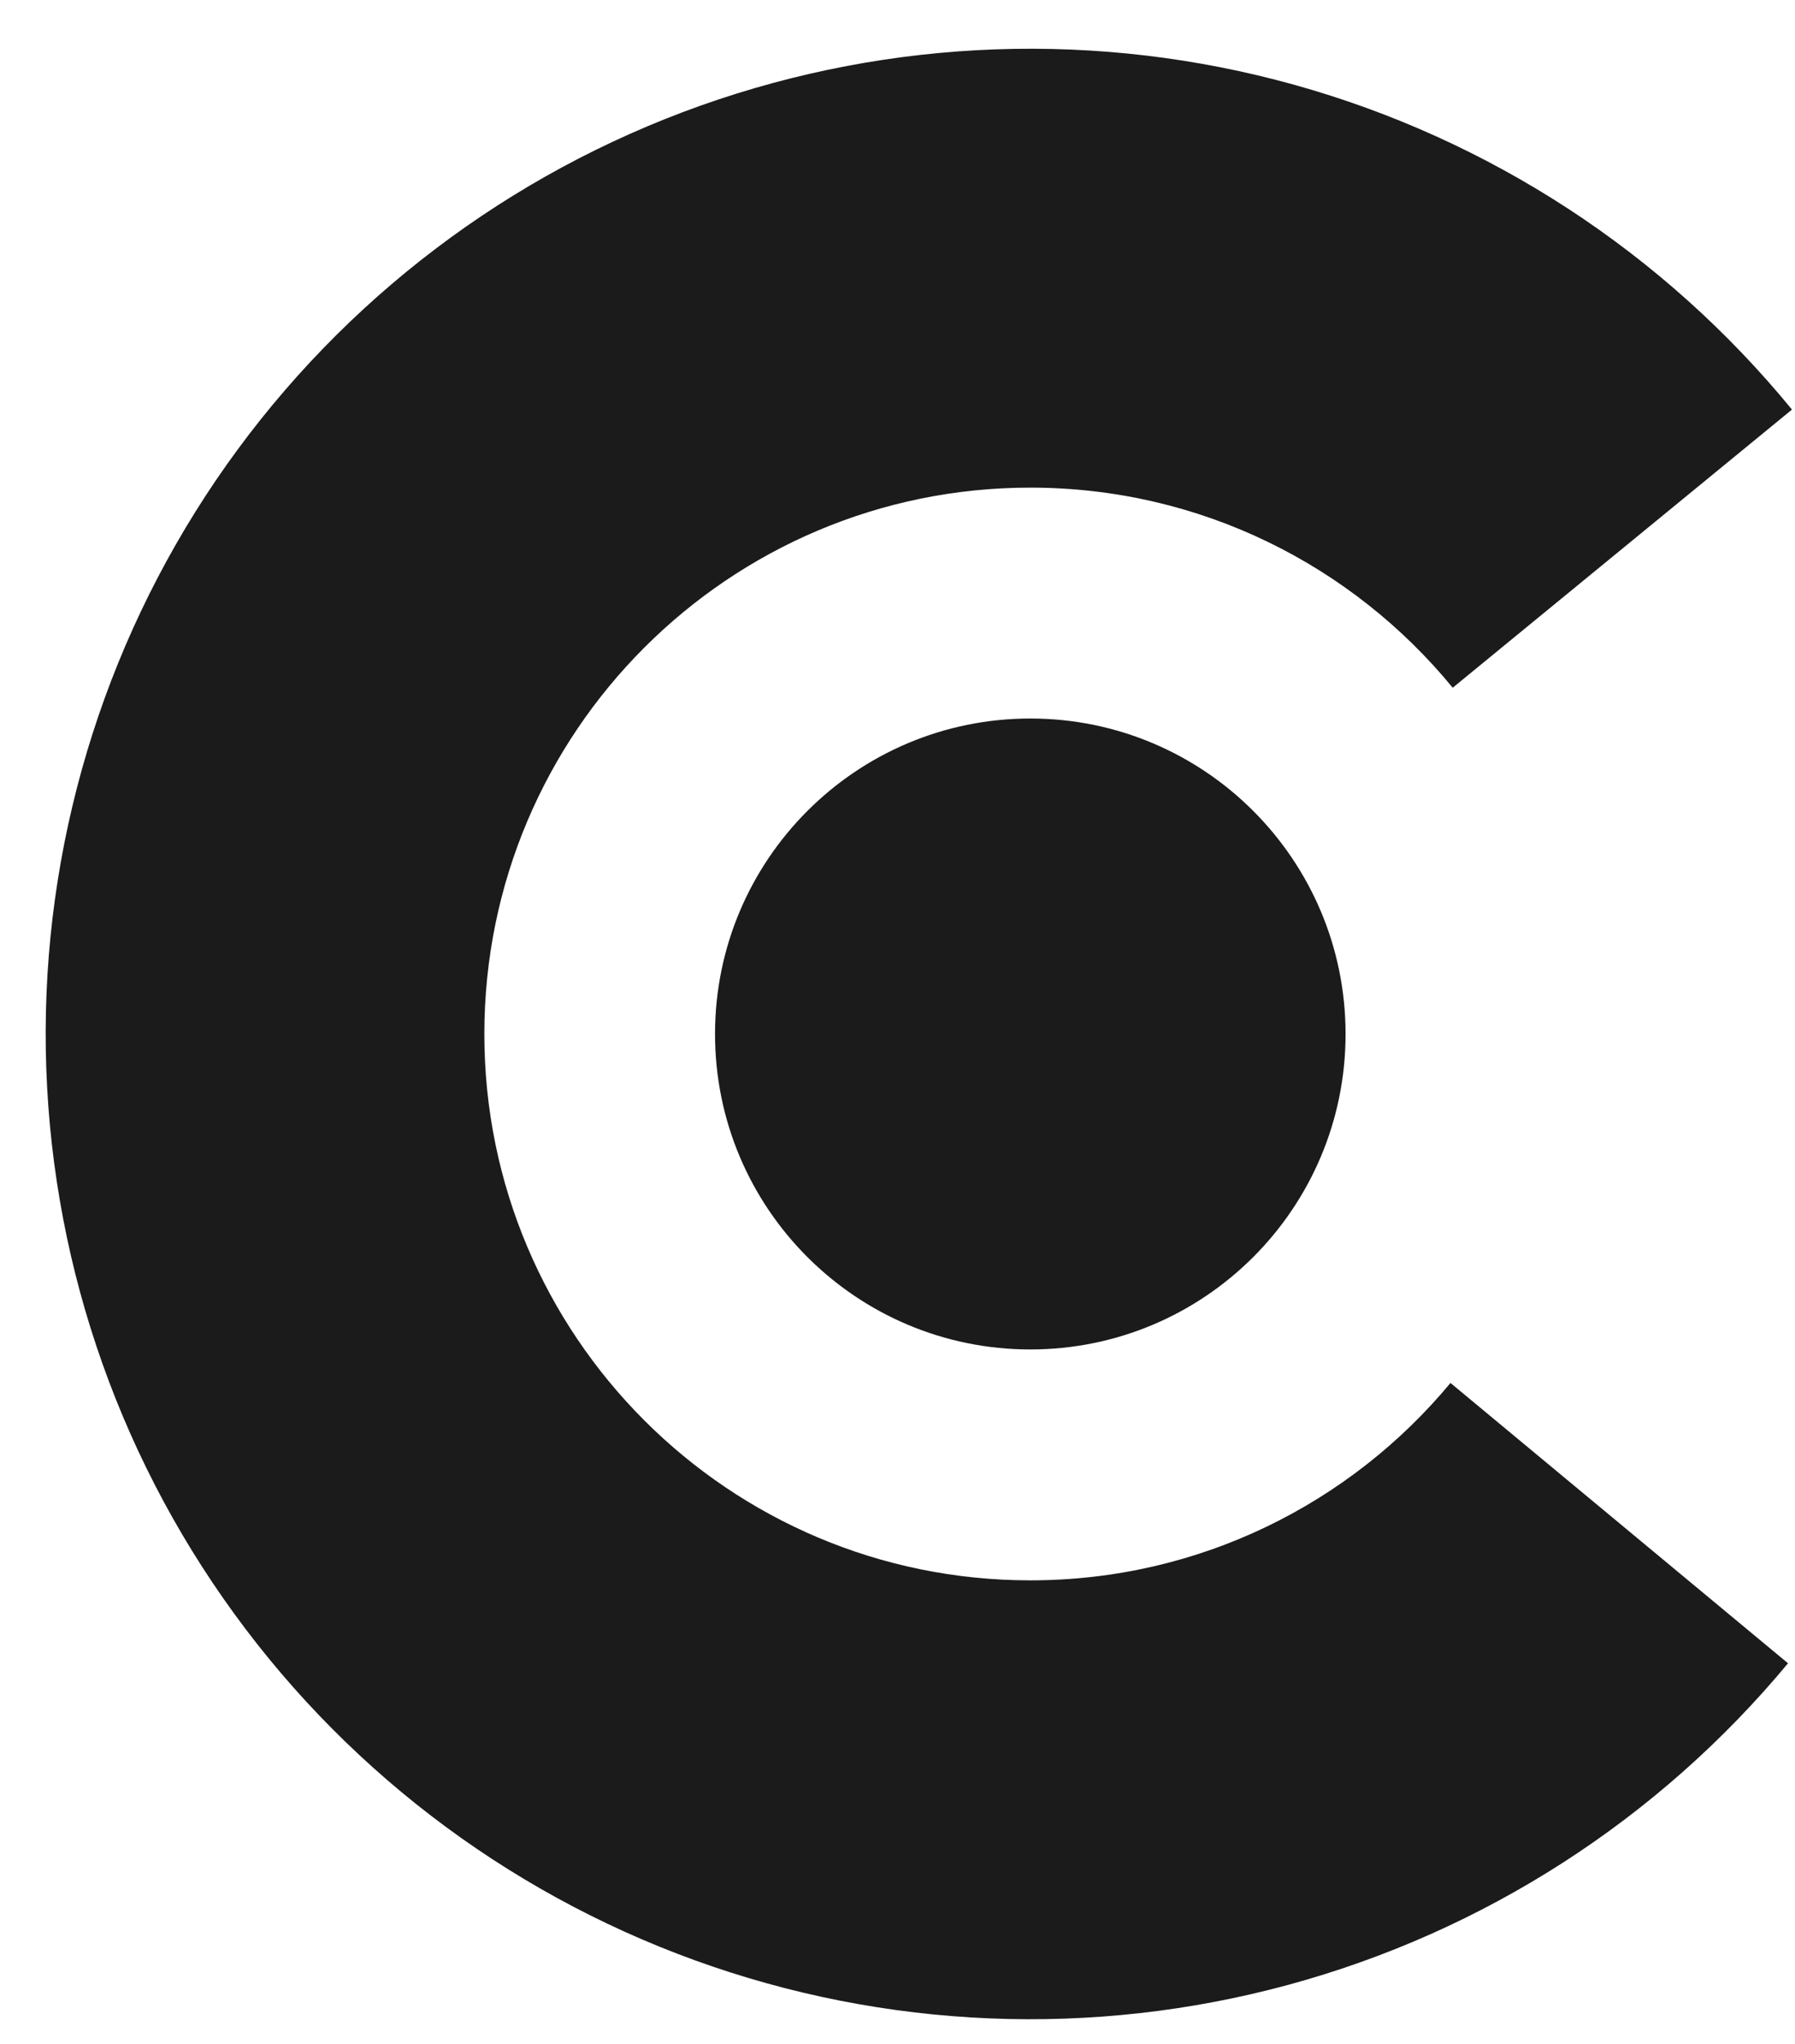
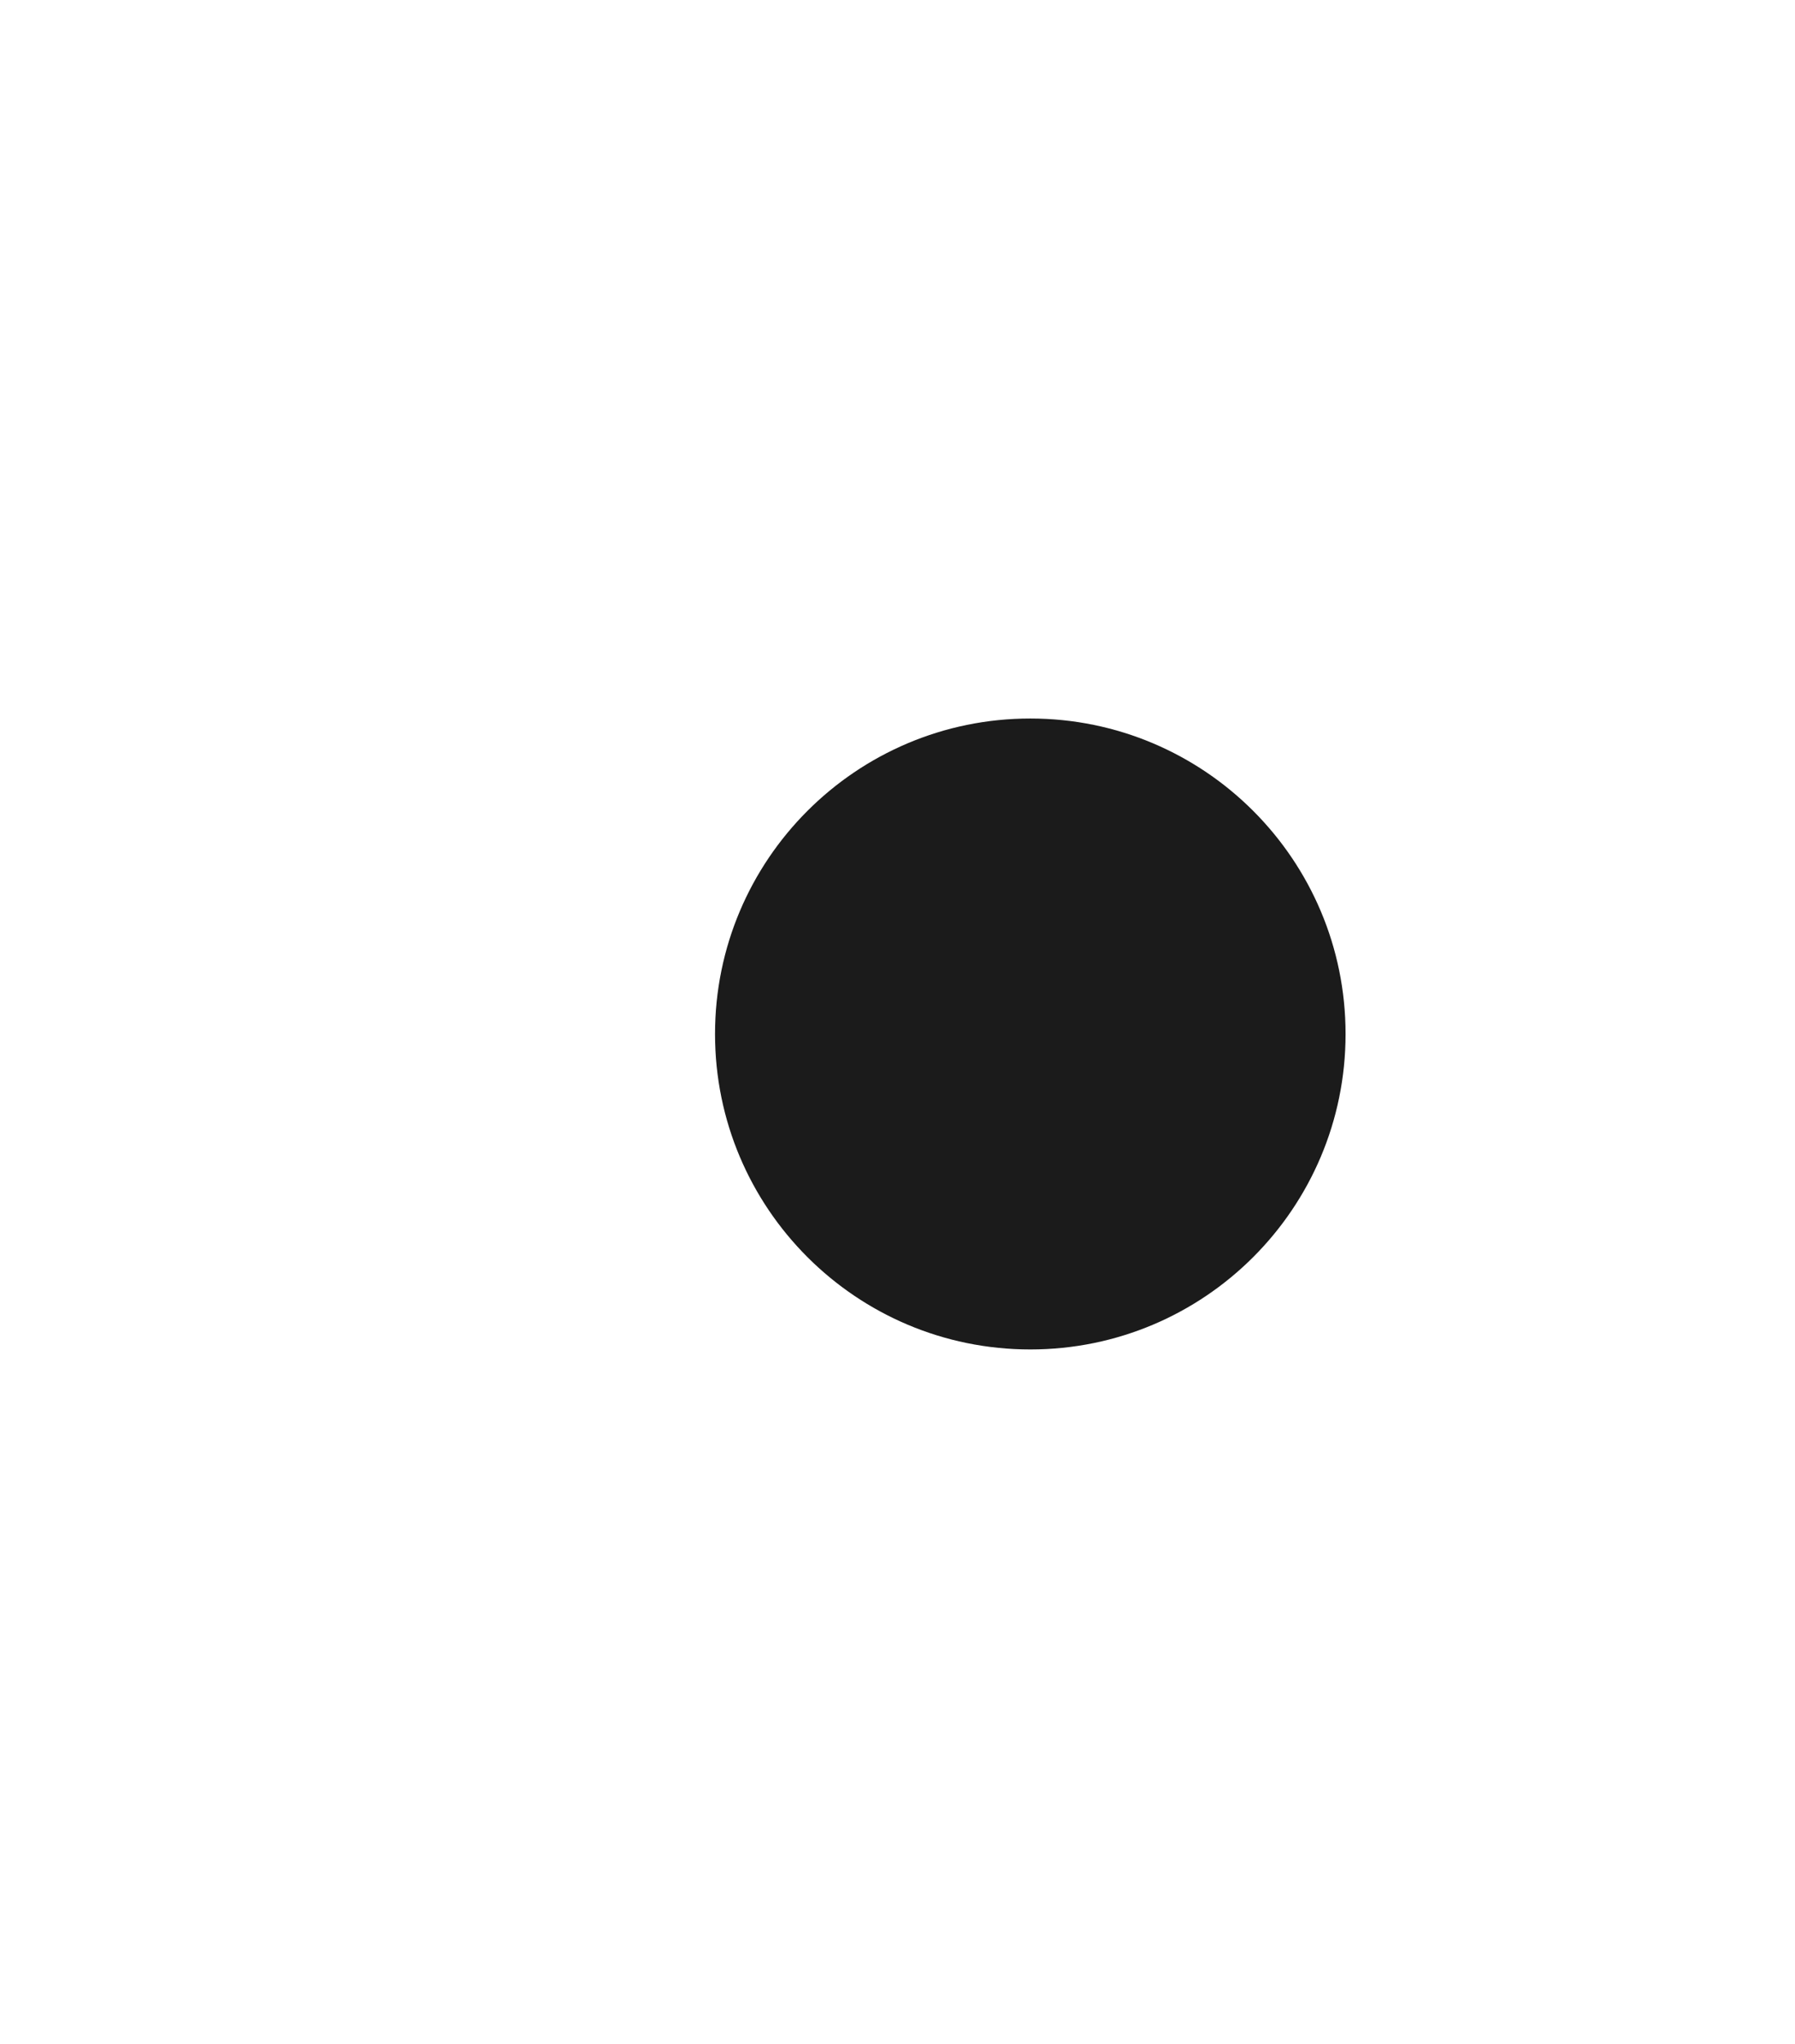
<svg xmlns="http://www.w3.org/2000/svg" width="29" height="33" viewBox="0 0 29 33" fill="none">
-   <path fill-rule="evenodd" clip-rule="evenodd" d="M20.91 1.369C24.067 2.248 26.875 4.079 28.951 6.613L23.47 11.104C21.852 9.132 19.396 7.873 16.646 7.873C11.774 7.873 7.825 11.823 7.825 16.695C7.825 21.567 11.774 25.516 16.646 25.516C19.376 25.516 21.816 24.276 23.434 22.329L28.887 26.855C26.794 29.375 23.974 31.189 20.813 32.047C17.651 32.905 14.301 32.766 11.222 31.649C8.142 30.532 5.482 28.491 3.606 25.805C1.729 23.12 0.728 19.92 0.738 16.644C0.749 13.368 1.771 10.175 3.664 7.501C5.557 4.828 8.23 2.804 11.317 1.706C14.404 0.609 17.754 0.491 20.91 1.369Z" fill="#1B1B1B" />
  <path d="M21.739 16.695C21.739 19.508 19.459 21.788 16.646 21.788C13.833 21.788 11.552 19.508 11.552 16.695C11.552 13.882 13.833 11.601 16.646 11.601C19.459 11.601 21.739 13.882 21.739 16.695Z" fill="#1B1B1B" />
</svg>